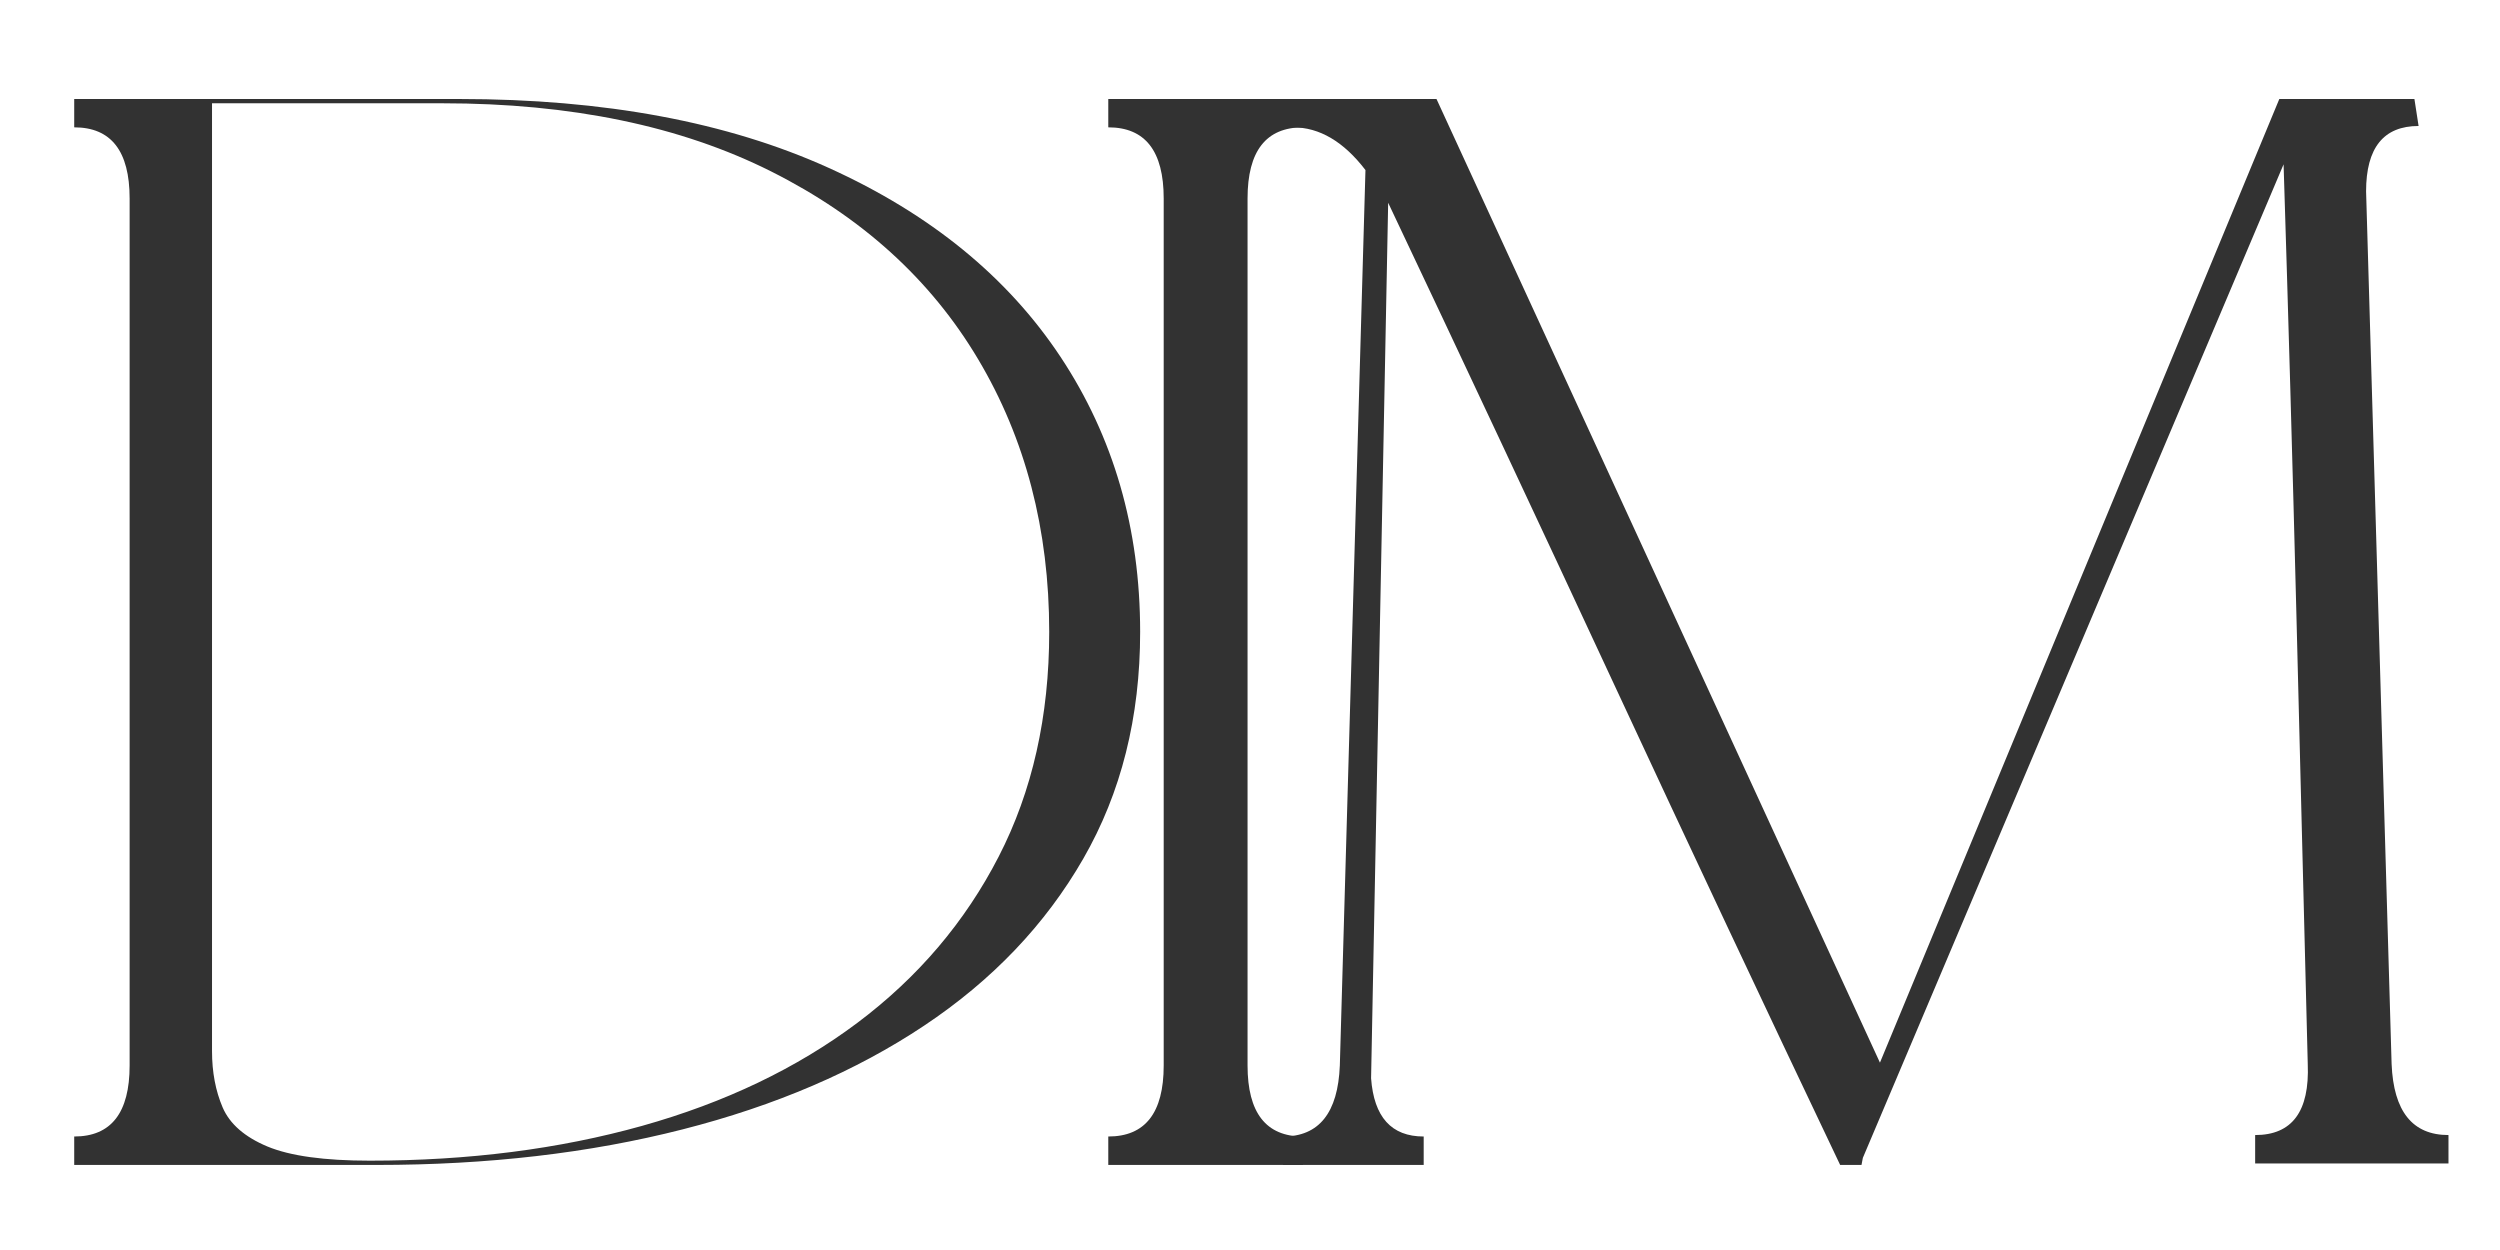
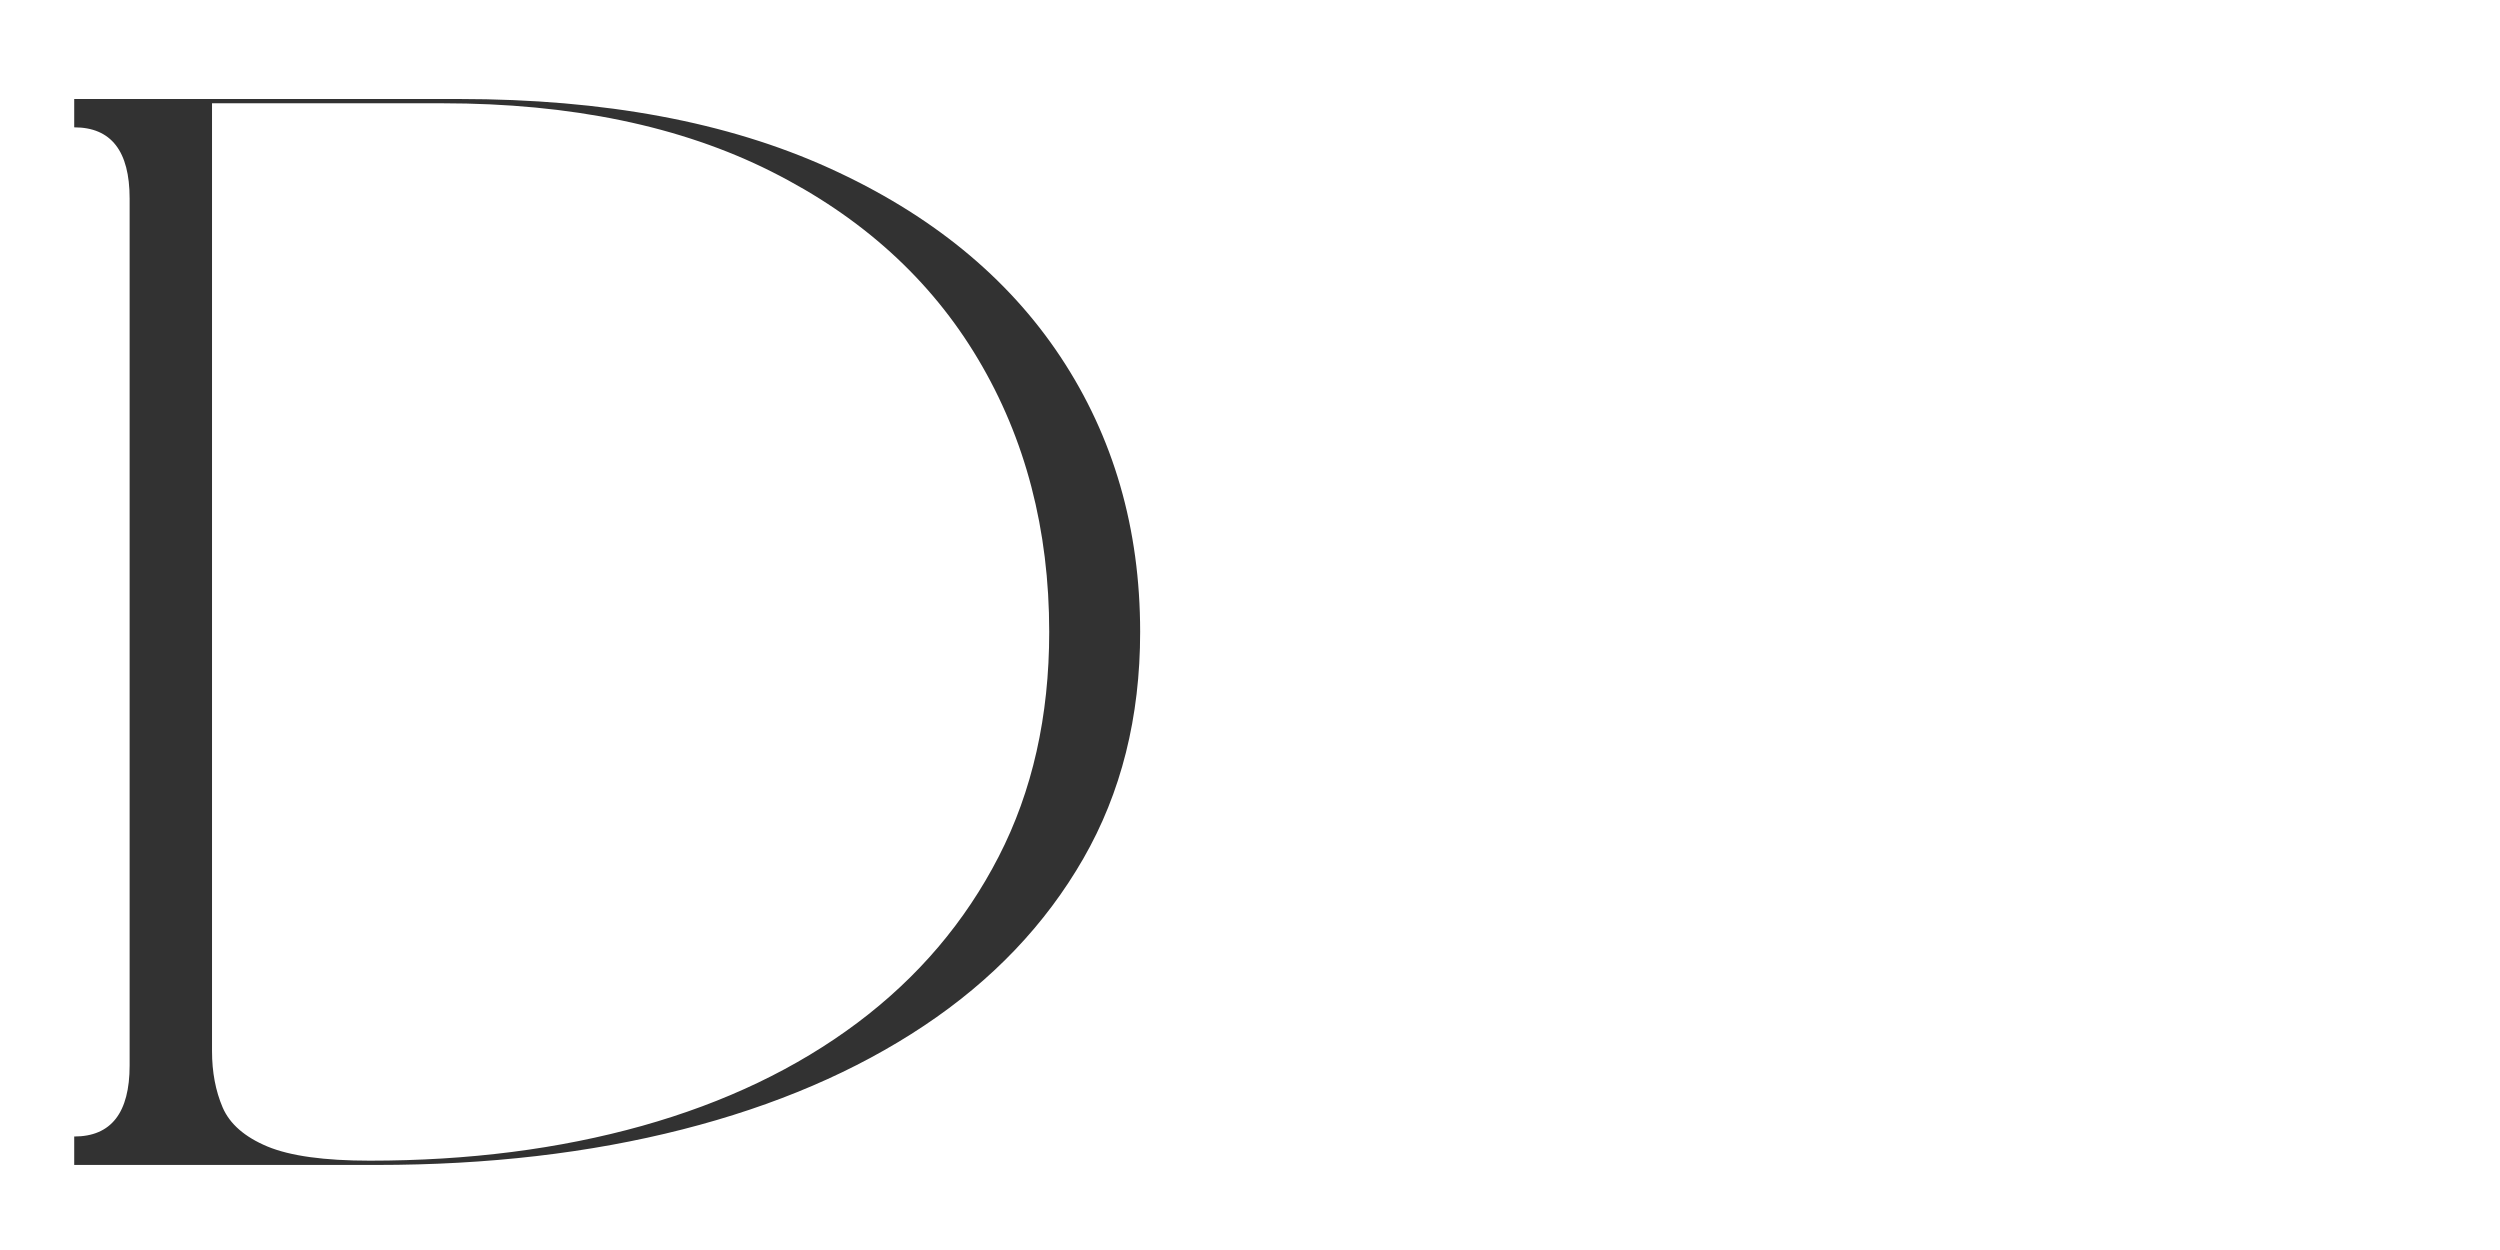
<svg xmlns="http://www.w3.org/2000/svg" width="500" viewBox="0 0 375 187.5" height="250" preserveAspectRatio="xMidYMid meet">
  <defs>
    <g />
  </defs>
  <g fill="#323232" fill-opacity="1">
    <g transform="translate(-4.009, 174.742)">
      <g>
        <path d="M 15.141 -159.891 L 72.906 -159.891 C 94.656 -159.891 113.133 -156.441 128.344 -149.547 C 143.551 -142.66 155.133 -133.211 163.094 -121.203 C 171.051 -109.191 175.031 -95.441 175.031 -79.953 C 175.031 -67.16 172.188 -55.82 166.5 -45.938 C 160.82 -36.062 152.863 -27.711 142.625 -20.891 C 132.395 -14.066 120.312 -8.879 106.375 -5.328 C 92.445 -1.773 77.172 0 60.547 0 L 15.141 0 L 15.141 -4.266 C 20.68 -4.266 23.453 -7.816 23.453 -14.922 L 23.453 -144.969 C 23.453 -152.082 20.68 -155.641 15.141 -155.641 Z M 35.812 -159.25 L 35.812 -17.062 C 35.812 -13.926 36.344 -11.113 37.406 -8.625 C 38.477 -6.145 40.719 -4.191 44.125 -2.766 C 47.539 -1.348 52.66 -0.641 59.484 -0.641 C 74.266 -0.641 87.875 -2.379 100.312 -5.859 C 112.75 -9.348 123.516 -14.5 132.609 -21.312 C 141.703 -28.133 148.77 -36.445 153.812 -46.25 C 158.863 -56.062 161.391 -67.297 161.391 -79.953 C 161.391 -95.297 157.832 -108.938 150.719 -120.875 C 143.613 -132.82 133.273 -142.203 119.703 -149.016 C 106.129 -155.836 89.68 -159.25 70.359 -159.25 Z M 35.812 -159.25 " />
      </g>
    </g>
  </g>
  <g fill="#323232" fill-opacity="1">
    <g transform="translate(150.039, 174.742)">
      <g>
-         <path d="M 16.203 -159.891 L 45.406 -159.891 L 45.406 -155.641 C 39.863 -155.641 37.094 -152.082 37.094 -144.969 L 37.094 -14.922 C 37.094 -7.816 39.863 -4.266 45.406 -4.266 L 45.406 0 L 16.203 0 L 16.203 -4.266 C 21.742 -4.266 24.516 -7.816 24.516 -14.922 L 24.516 -144.969 C 24.516 -152.082 21.742 -155.641 16.203 -155.641 Z M 16.203 -159.891 " />
-       </g>
+         </g>
    </g>
  </g>
  <g fill="#323232" fill-opacity="1">
    <g transform="translate(181.366, 174.742)">
      <g>
-         <path d="M 164.797 -15.141 C 164.234 -37.598 163.664 -60.086 163.094 -82.609 C 162.52 -105.141 161.879 -127.633 161.172 -150.094 L 98.062 -1.062 L 97.859 0 L 94.656 0 C 83.289 -23.875 71.992 -47.891 60.766 -72.047 C 49.535 -96.211 38.234 -120.305 26.859 -144.328 L 24.297 -13 C 24.723 -7.176 27.352 -4.266 32.188 -4.266 L 32.188 0 L 11.094 0 L 11.094 -4.266 C 16.488 -4.266 19.328 -7.816 19.609 -14.922 L 23.453 -149.234 C 20.18 -153.504 16.555 -155.641 12.578 -155.641 L 12.578 -159.891 L 34.109 -159.891 L 100.625 -15.344 L 160.531 -159.891 L 180.797 -159.891 L 181.422 -155.844 C 176.172 -155.844 173.547 -152.578 173.547 -146.047 L 177.375 -15.141 C 177.664 -8.035 180.508 -4.484 185.906 -4.484 L 185.906 -0.219 L 156.906 -0.219 L 156.906 -4.484 C 162.457 -4.484 165.086 -8.035 164.797 -15.141 Z M 164.797 -15.141 " />
-       </g>
+         </g>
    </g>
  </g>
</svg>